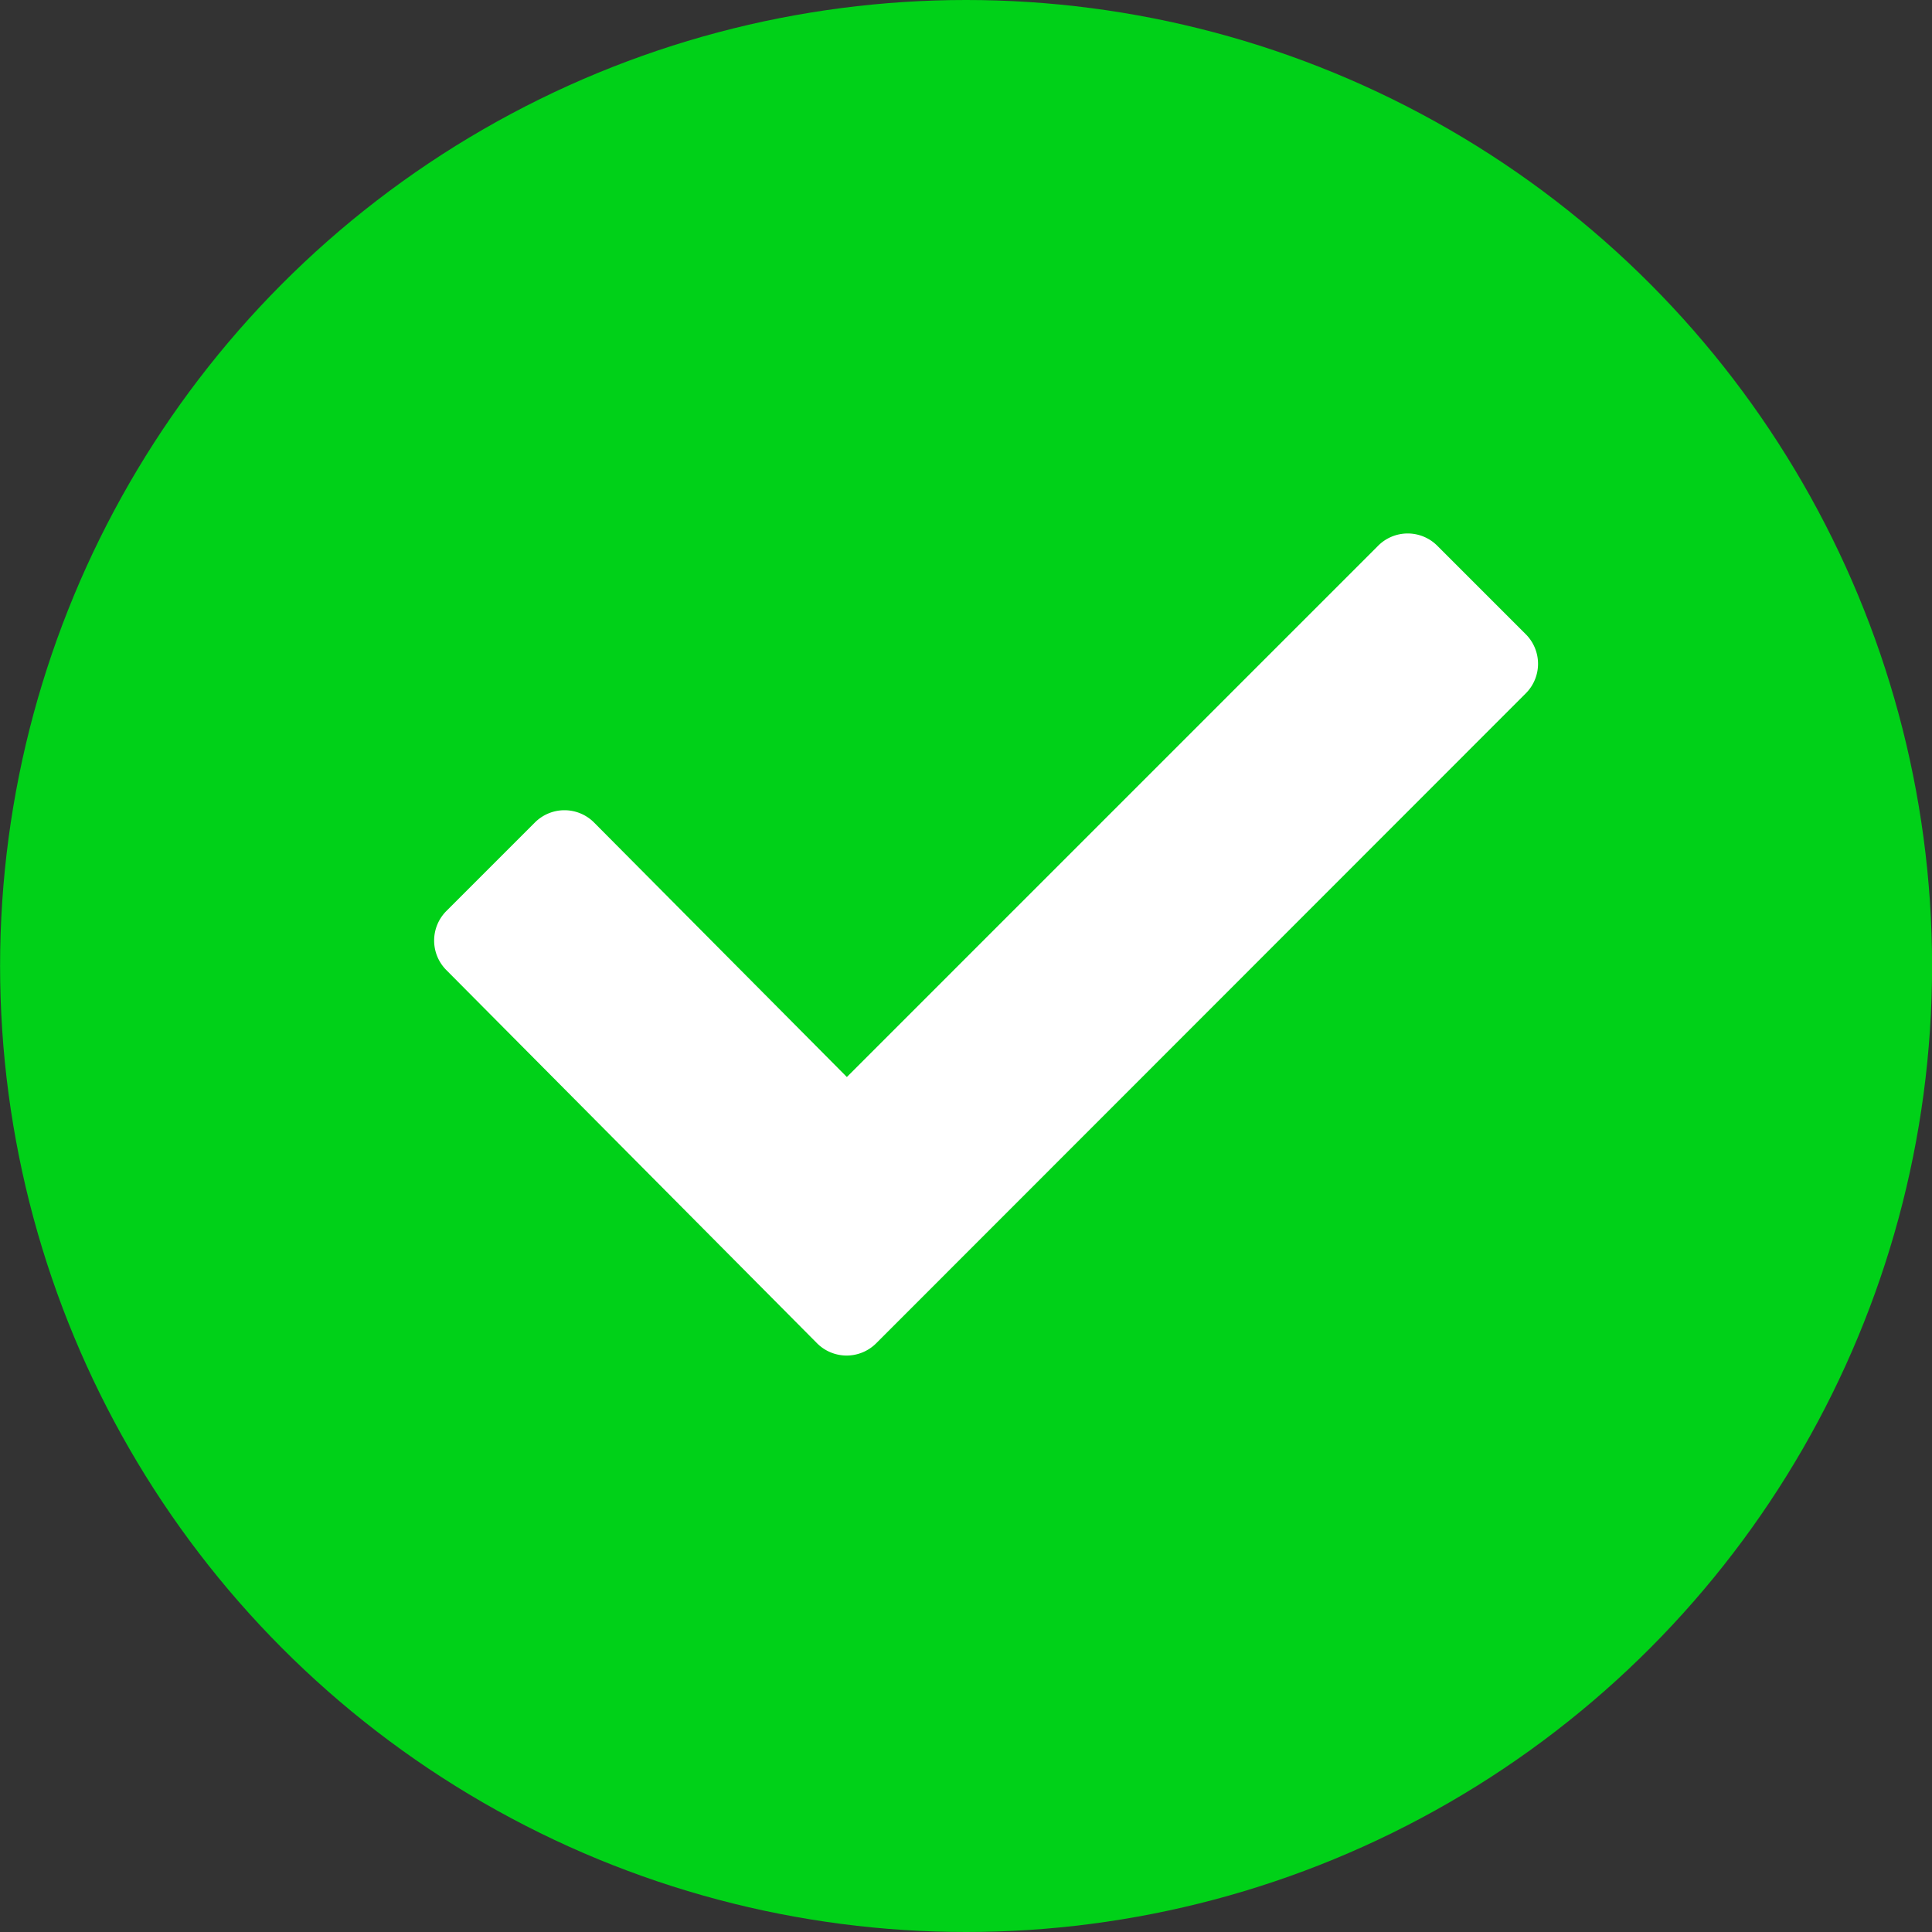
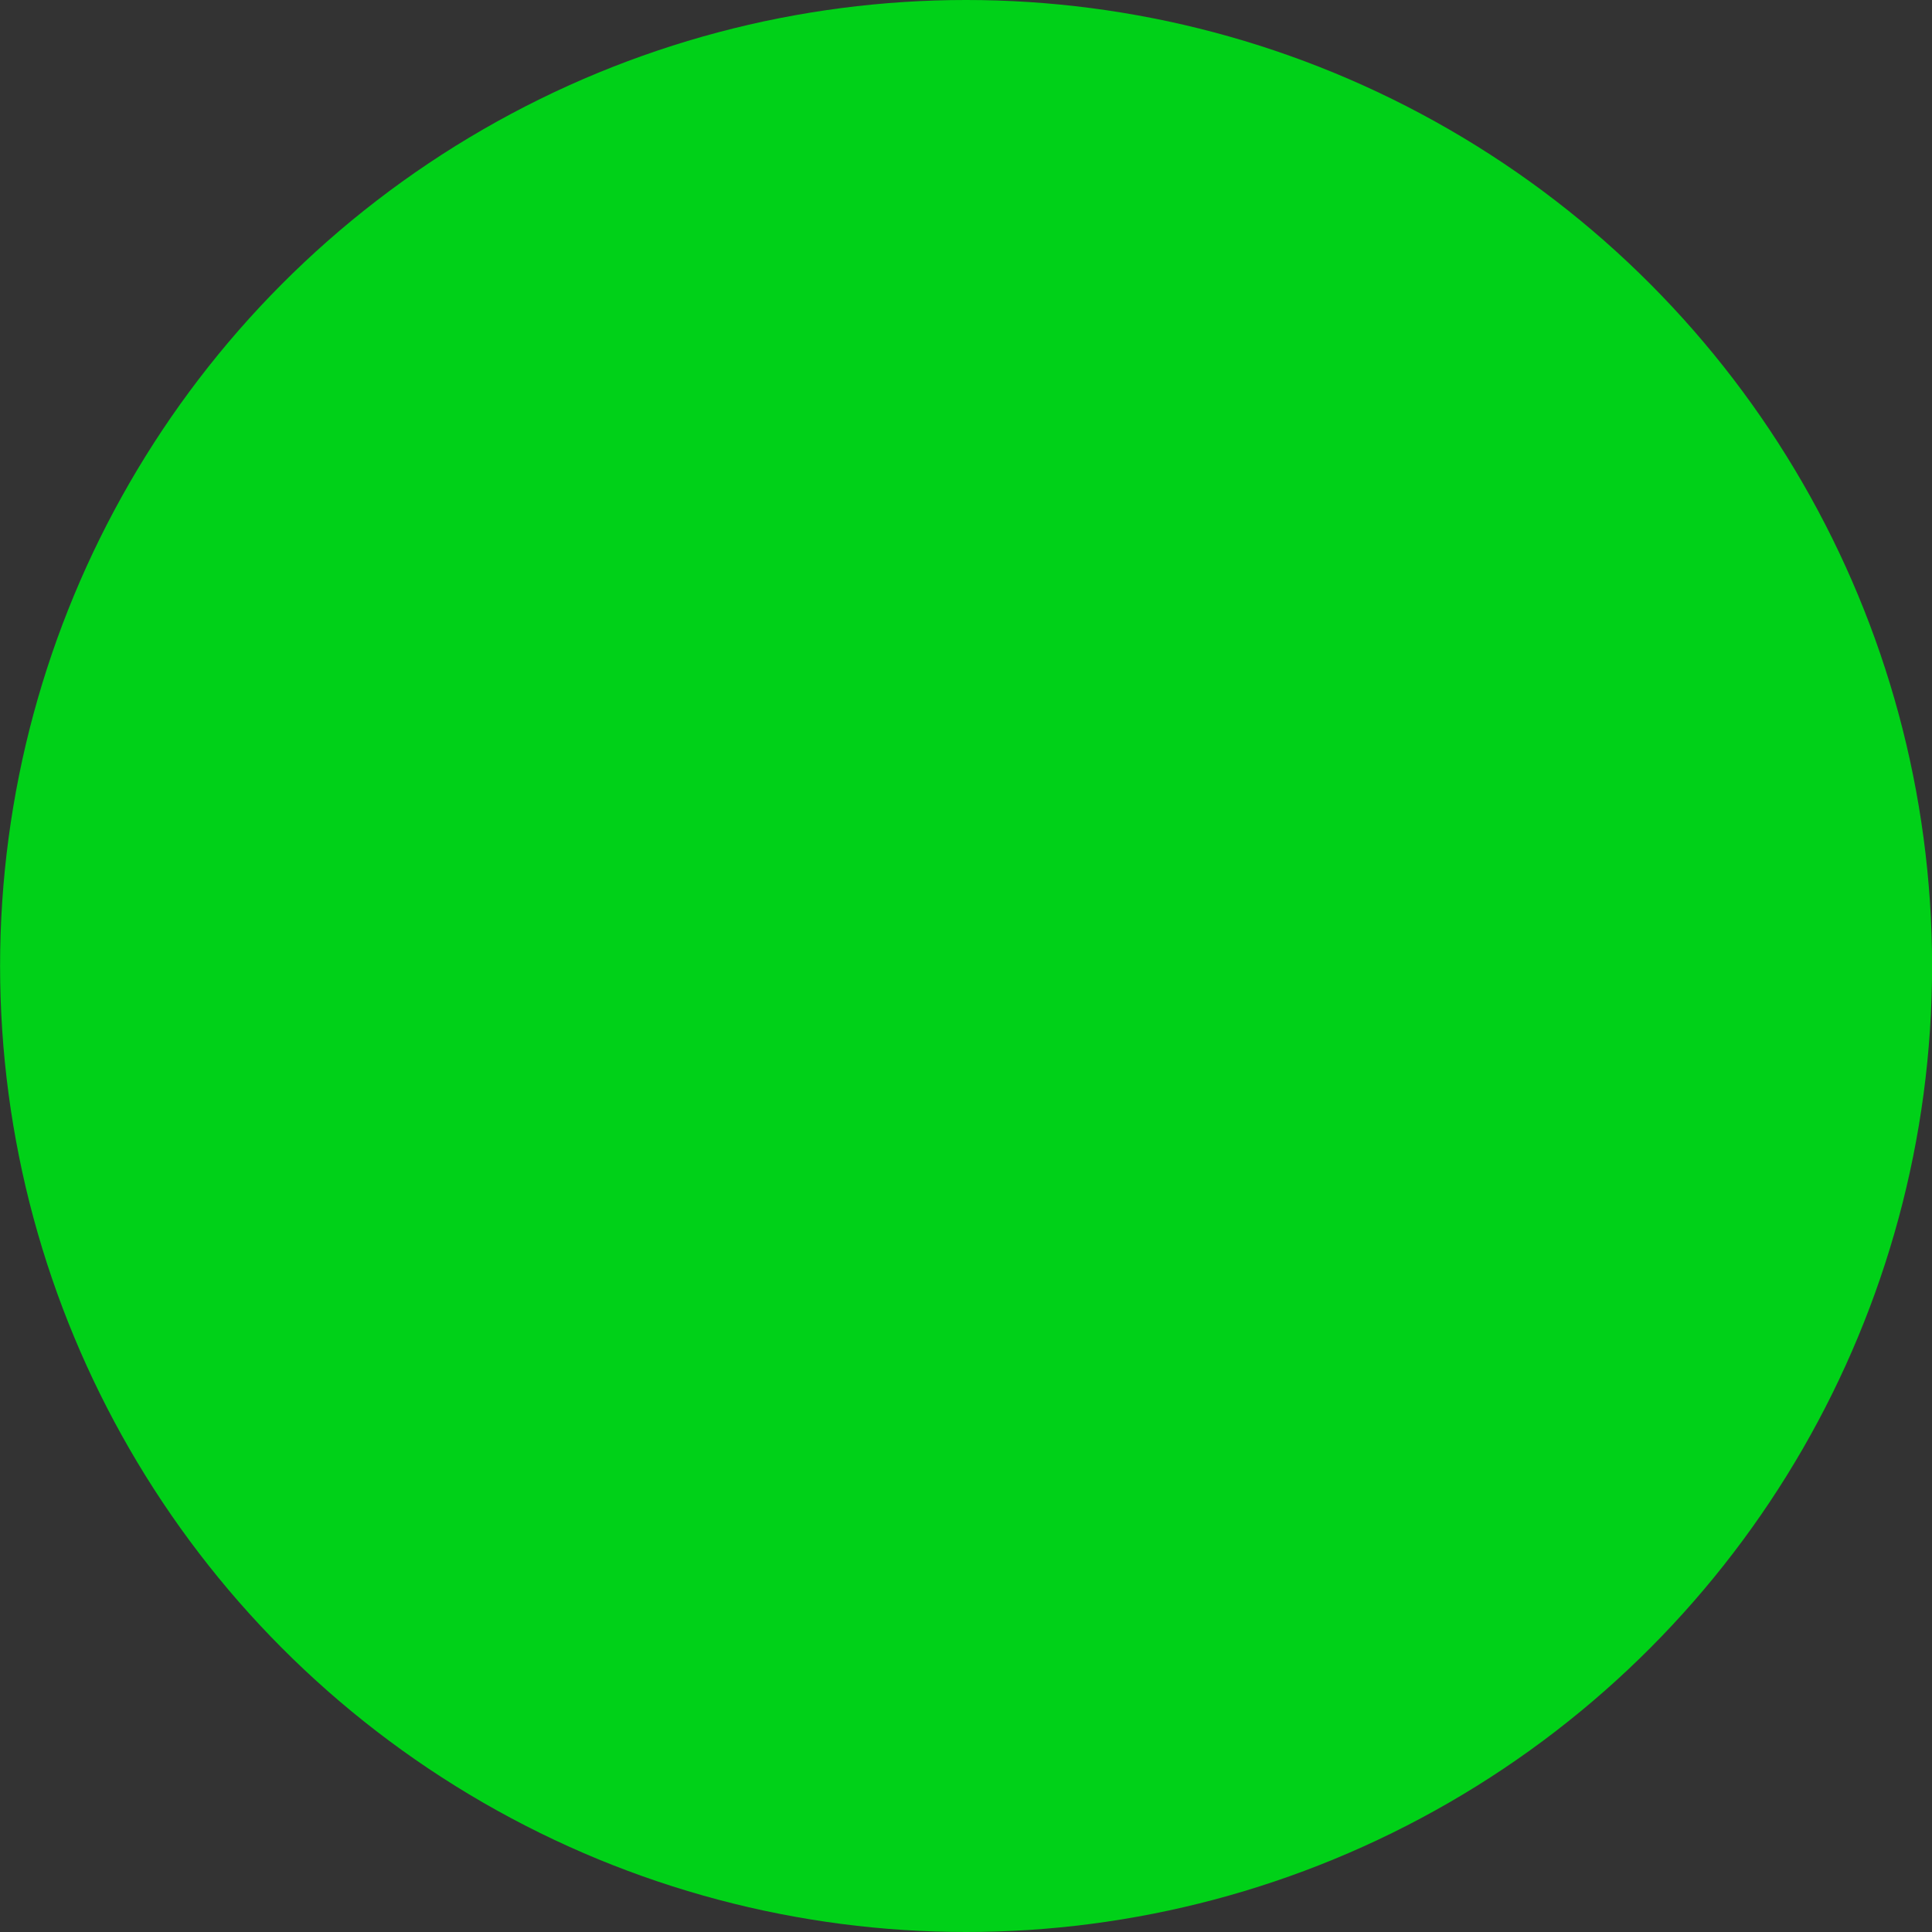
<svg xmlns="http://www.w3.org/2000/svg" width="24" height="24" viewBox="0 0 24 24">
  <rect x="0" y="0" width="24" height="24" fill="#333333" stroke="none" />
  <g id="Group_68147" data-name="Group 68147" transform="translate(0.461 -0.043)">
    <g id="Group_67877" data-name="Group 67877" transform="translate(-1.294 -0.647)">
      <g id="Group_63" data-name="Group 63" transform="translate(0.876 0.732)">
        <circle id="Ellipse_19" data-name="Ellipse 19" cx="12" cy="12" r="12" transform="translate(-0.042 -0.042)" fill="#00d118" />
      </g>
    </g>
-     <path id="checkmark3" d="M16.275,7.356l-1.1-1.1a.519.519,0,0,0-.734,0l-6.6,6.6L4.7,9.694a.519.519,0,0,0-.734,0l-1.1,1.1a.519.519,0,0,0,0,.734l4.605,4.636a.519.519,0,0,0,.734,0L16.275,8.09A.519.519,0,0,0,16.275,7.356Z" transform="translate(2.218 0.566)" fill="#fff" />
  </g>
</svg>